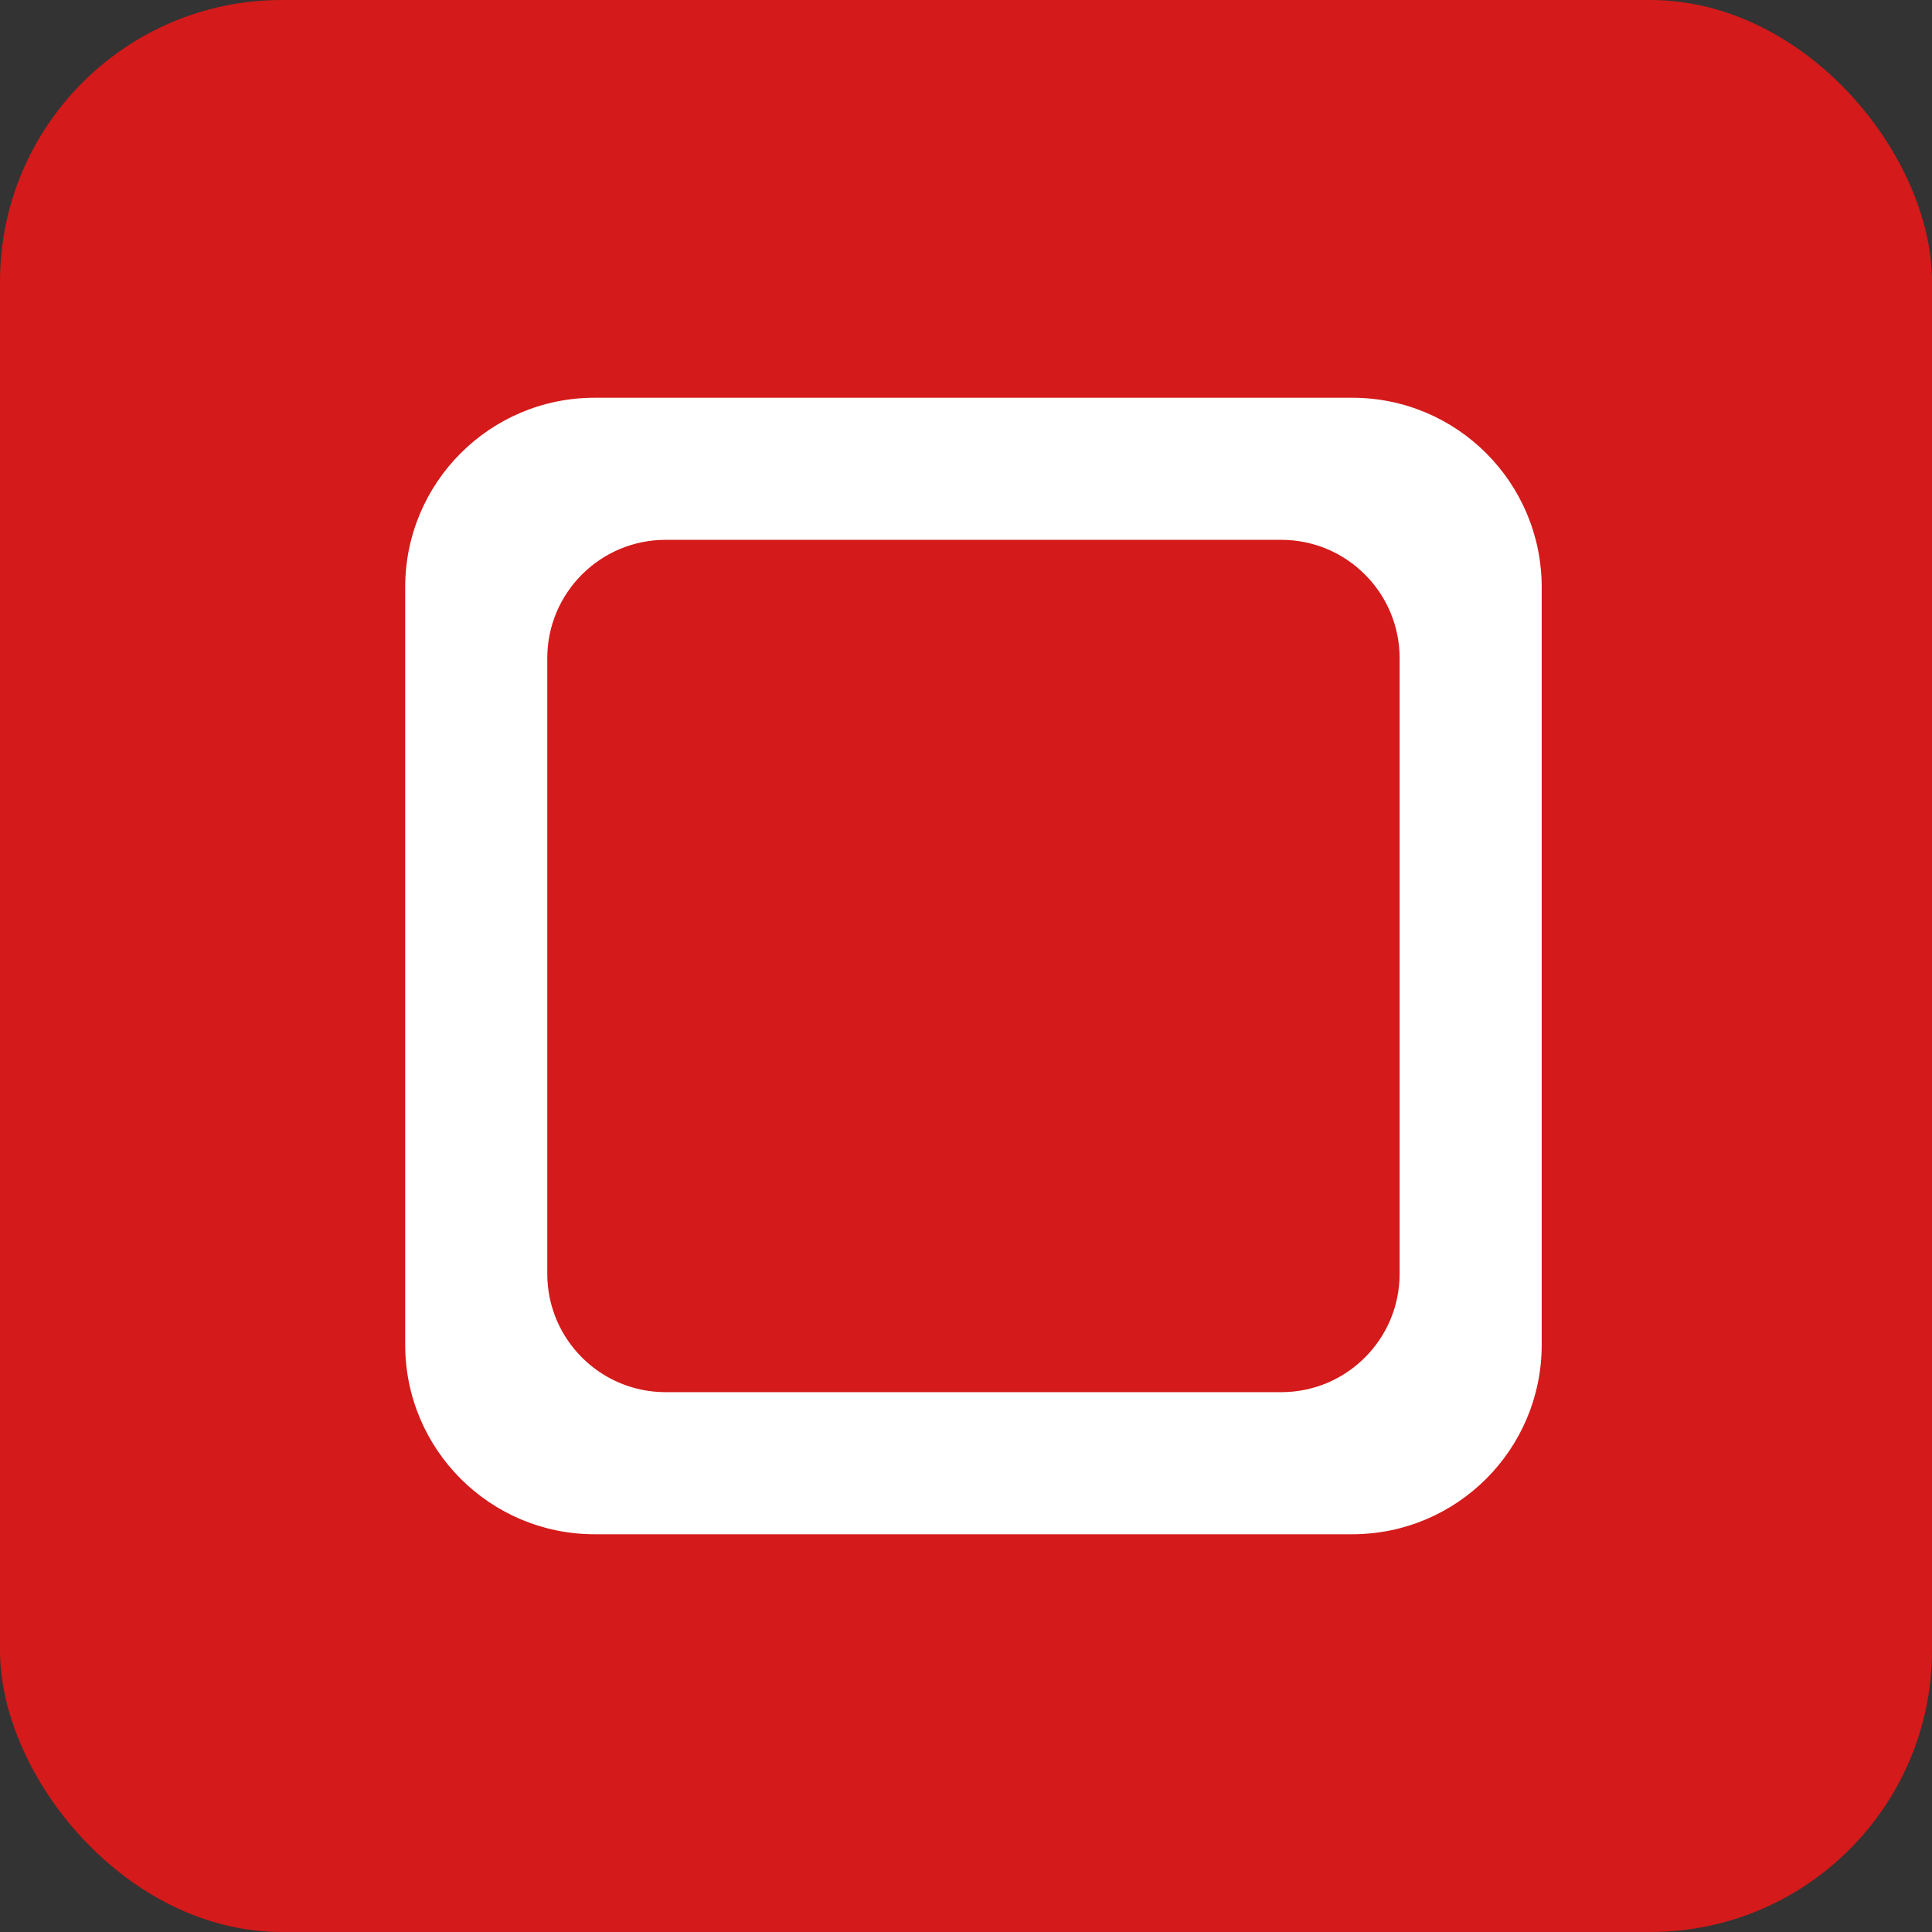
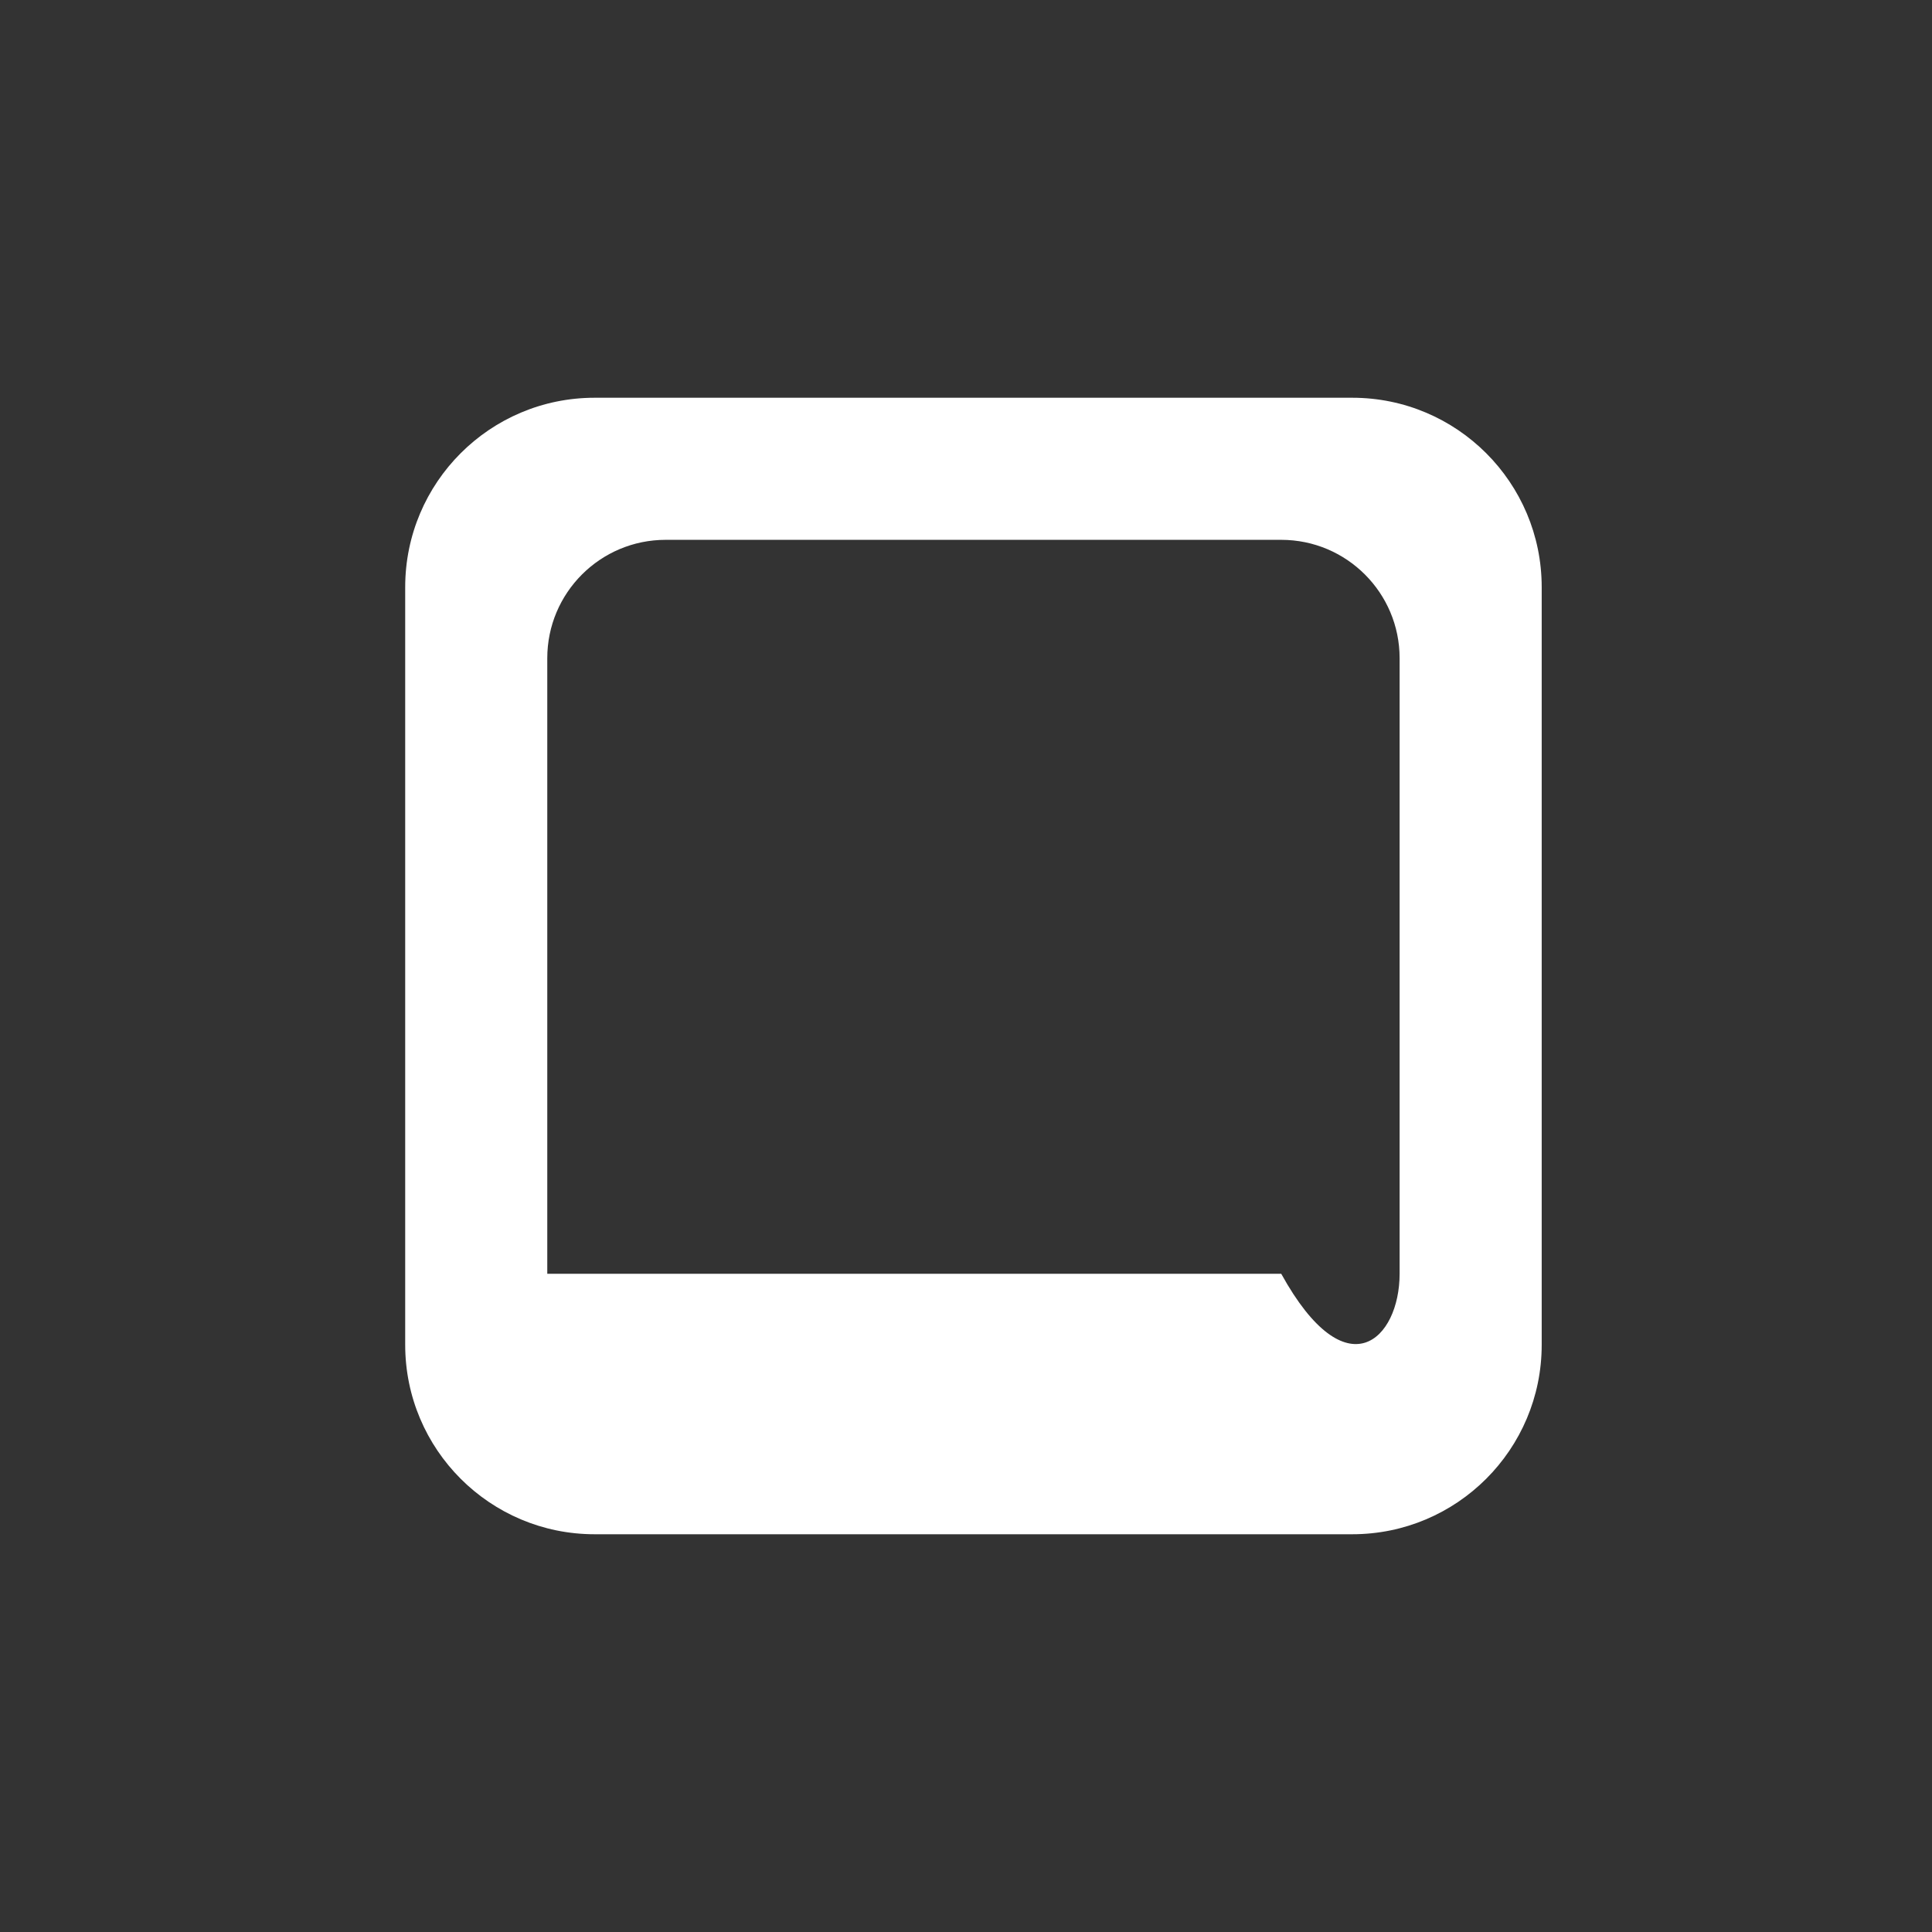
<svg xmlns="http://www.w3.org/2000/svg" width="48" height="48" viewBox="0 0 48 48" fill="none">
  <rect x="0" y="0" width="48" height="48" fill="#333333" stroke="none" />
-   <rect width="48" height="48" rx="7" fill="#D41A1A" />
-   <path fill-rule="evenodd" clip-rule="evenodd" d="M14.773 9.882C12.174 9.882 10.067 11.989 10.067 14.588V33.412C10.067 36.011 12.174 38.118 14.773 38.118H33.597C36.196 38.118 38.303 36.011 38.303 33.412V14.588C38.303 11.989 36.196 9.882 33.597 9.882H14.773ZM16.538 13.412C14.914 13.412 13.597 14.729 13.597 16.353V31.647C13.597 33.271 14.914 34.588 16.538 34.588H31.832C33.456 34.588 34.773 33.271 34.773 31.647V16.353C34.773 14.729 33.456 13.412 31.832 13.412H16.538Z" fill="white" />
+   <path fill-rule="evenodd" clip-rule="evenodd" d="M14.773 9.882C12.174 9.882 10.067 11.989 10.067 14.588V33.412C10.067 36.011 12.174 38.118 14.773 38.118H33.597C36.196 38.118 38.303 36.011 38.303 33.412V14.588C38.303 11.989 36.196 9.882 33.597 9.882H14.773ZM16.538 13.412C14.914 13.412 13.597 14.729 13.597 16.353V31.647H31.832C33.456 34.588 34.773 33.271 34.773 31.647V16.353C34.773 14.729 33.456 13.412 31.832 13.412H16.538Z" fill="white" />
</svg>